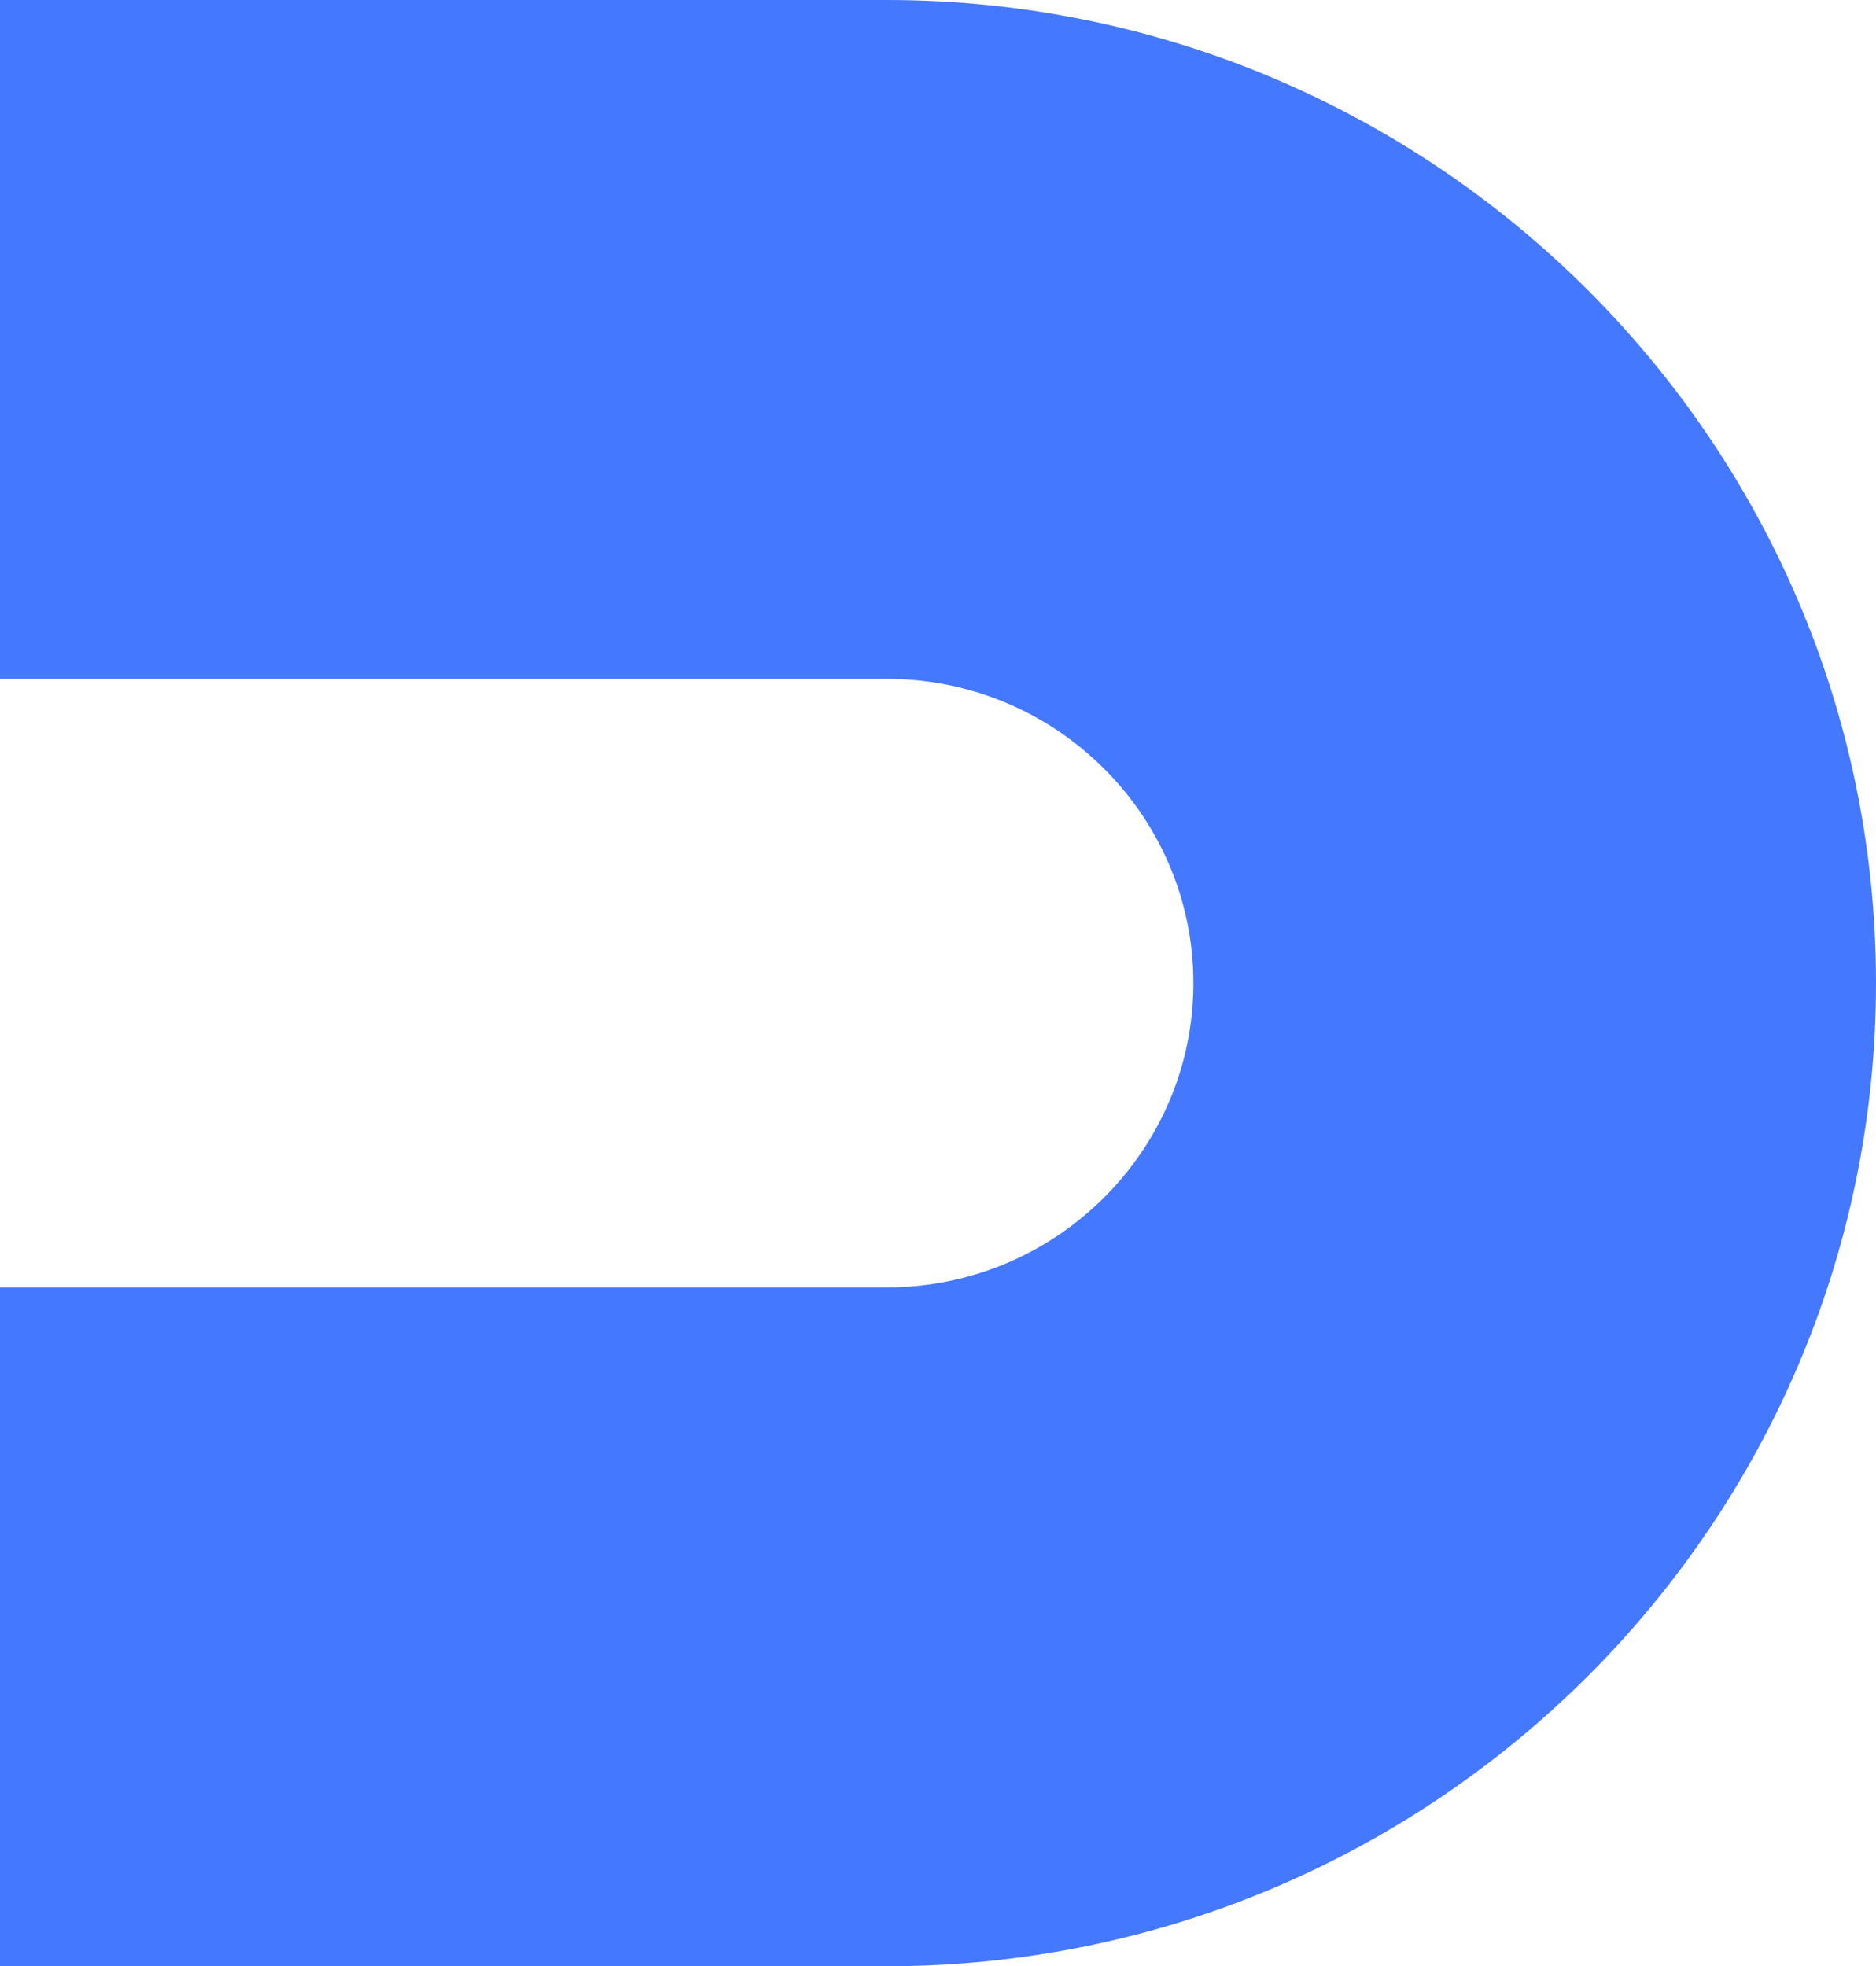
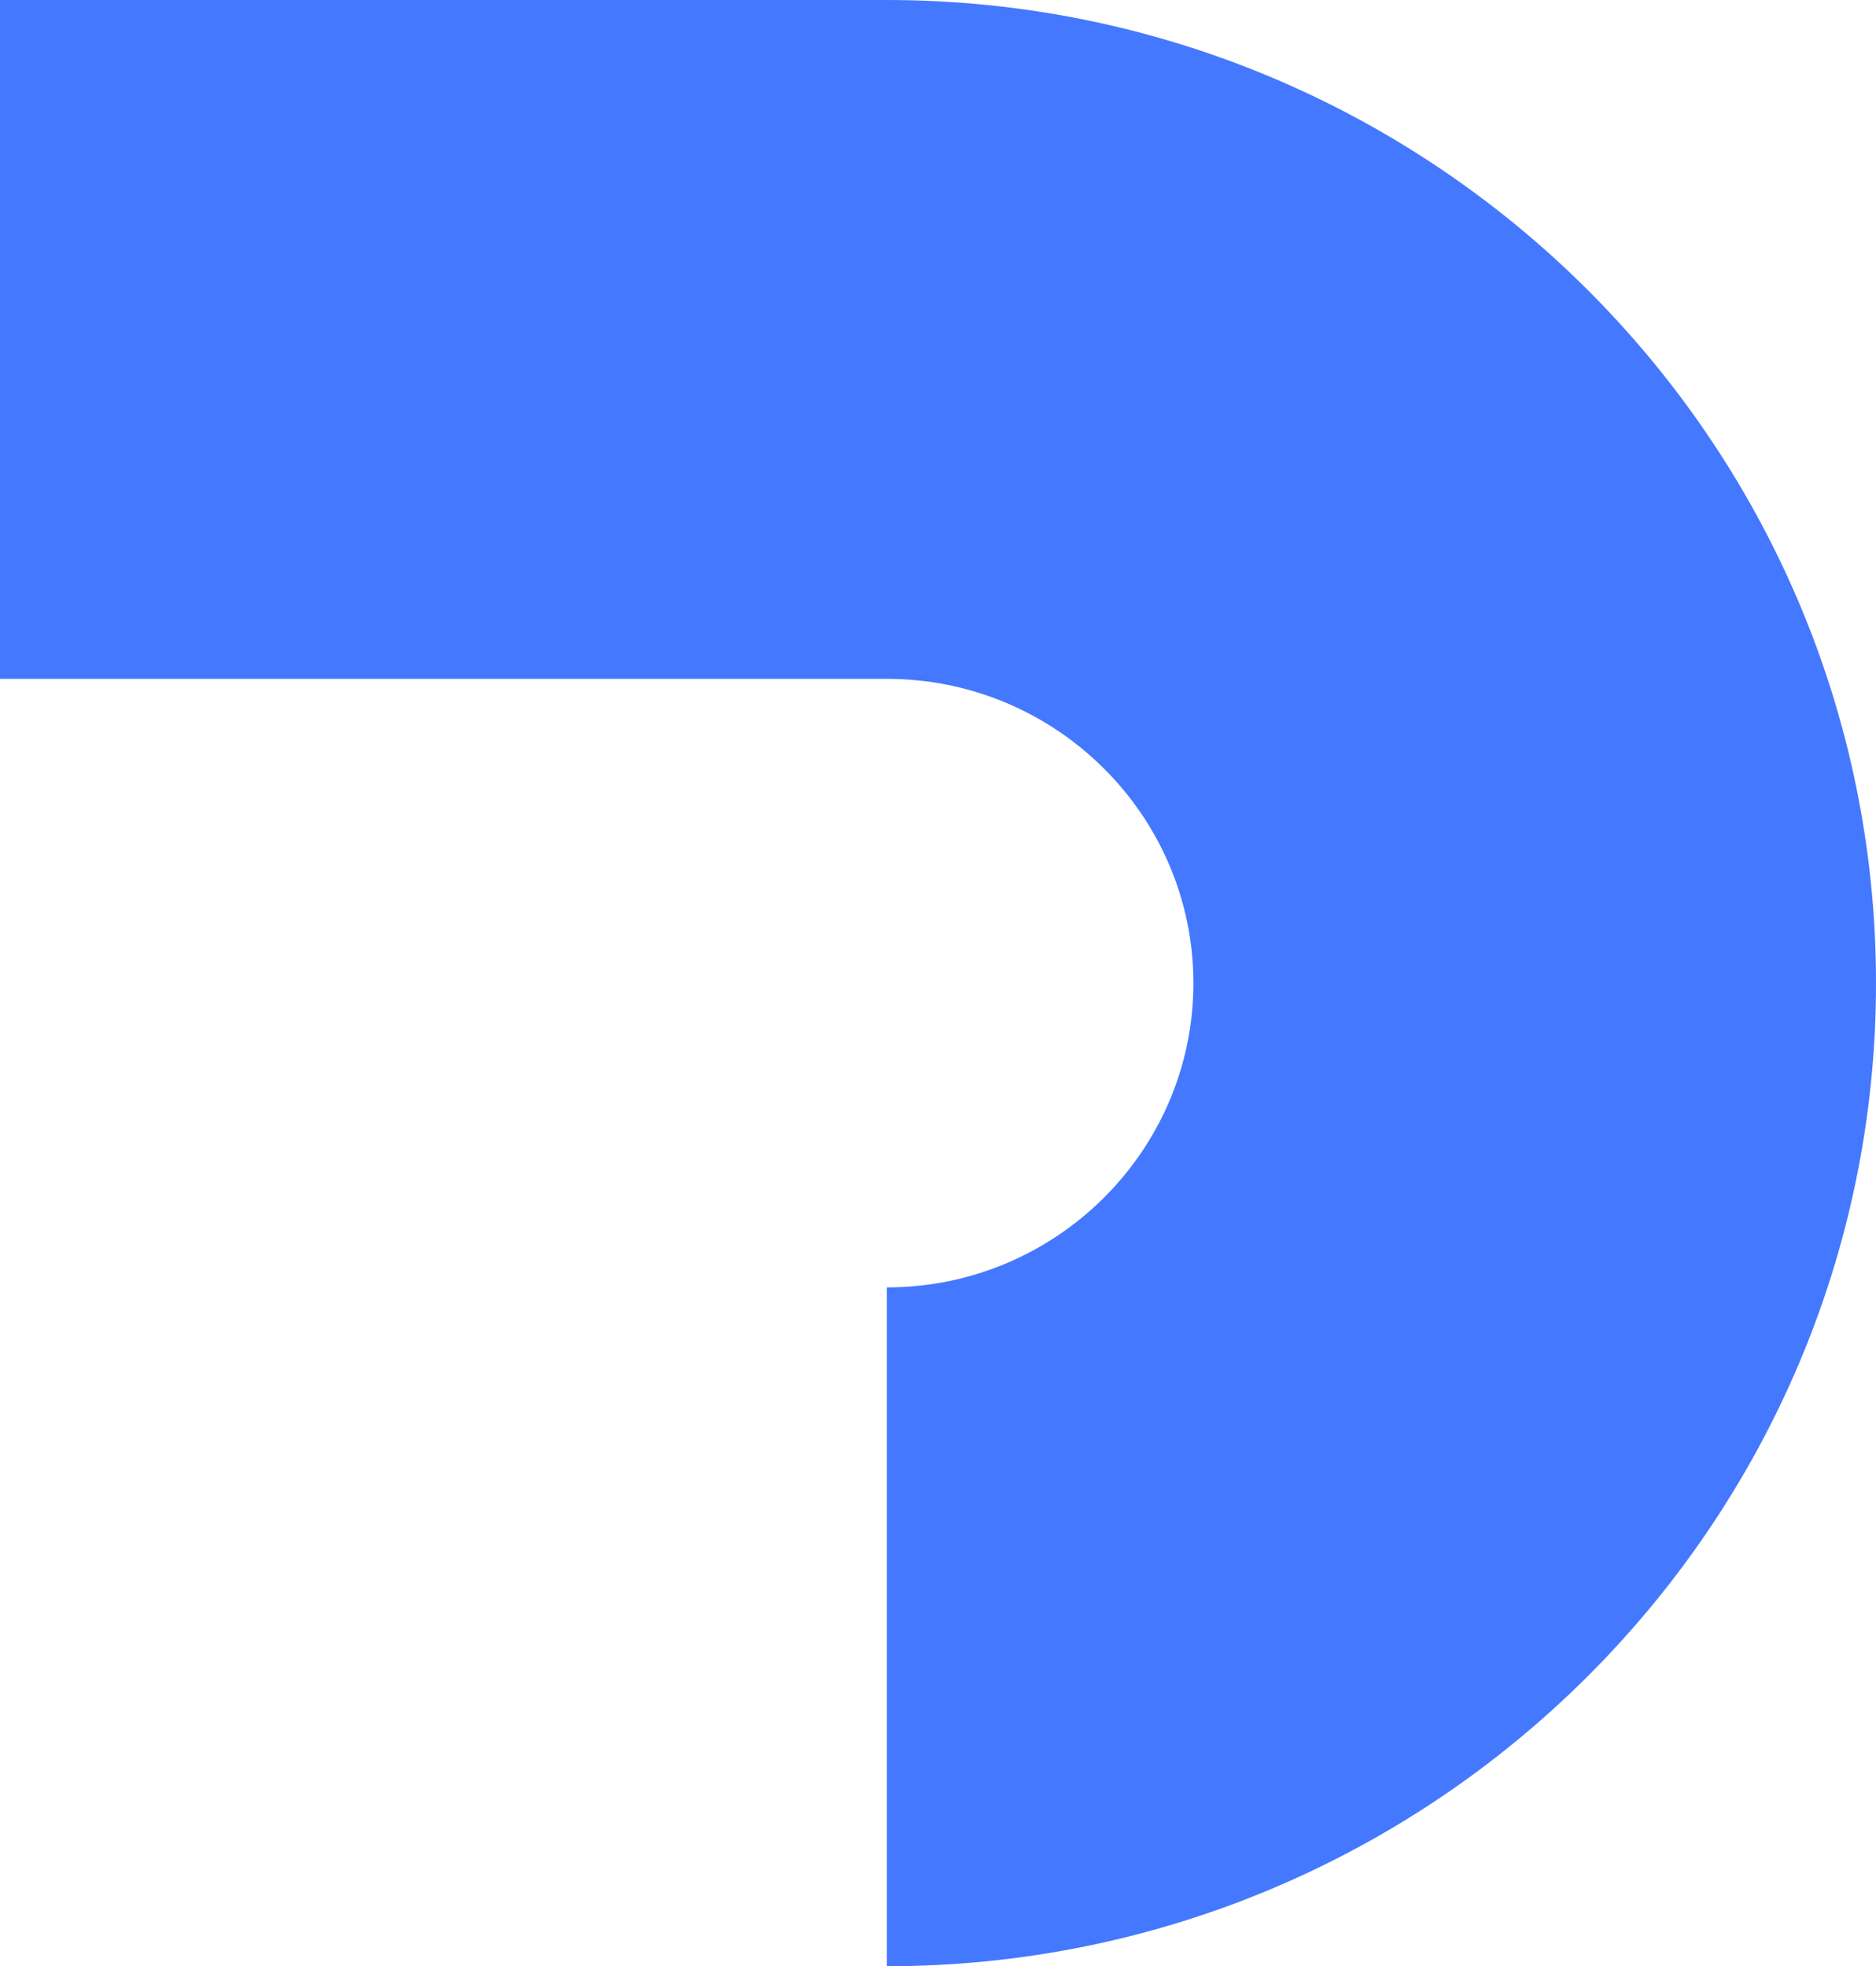
<svg xmlns="http://www.w3.org/2000/svg" width="187" height="196" viewBox="0 0 187 196" fill="none">
-   <path d="M88.402 0H0V67.669H88.402C105.271 67.669 118.957 81.308 118.957 98C118.957 114.689 105.271 128.331 88.402 128.331H0V196H88.402C142.747 196 187 152.072 187 98C187 43.928 142.747 0 88.402 0Z" fill="#4478FF" />
+   <path d="M88.402 0H0V67.669H88.402C105.271 67.669 118.957 81.308 118.957 98C118.957 114.689 105.271 128.331 88.402 128.331V196H88.402C142.747 196 187 152.072 187 98C187 43.928 142.747 0 88.402 0Z" fill="#4478FF" />
</svg>